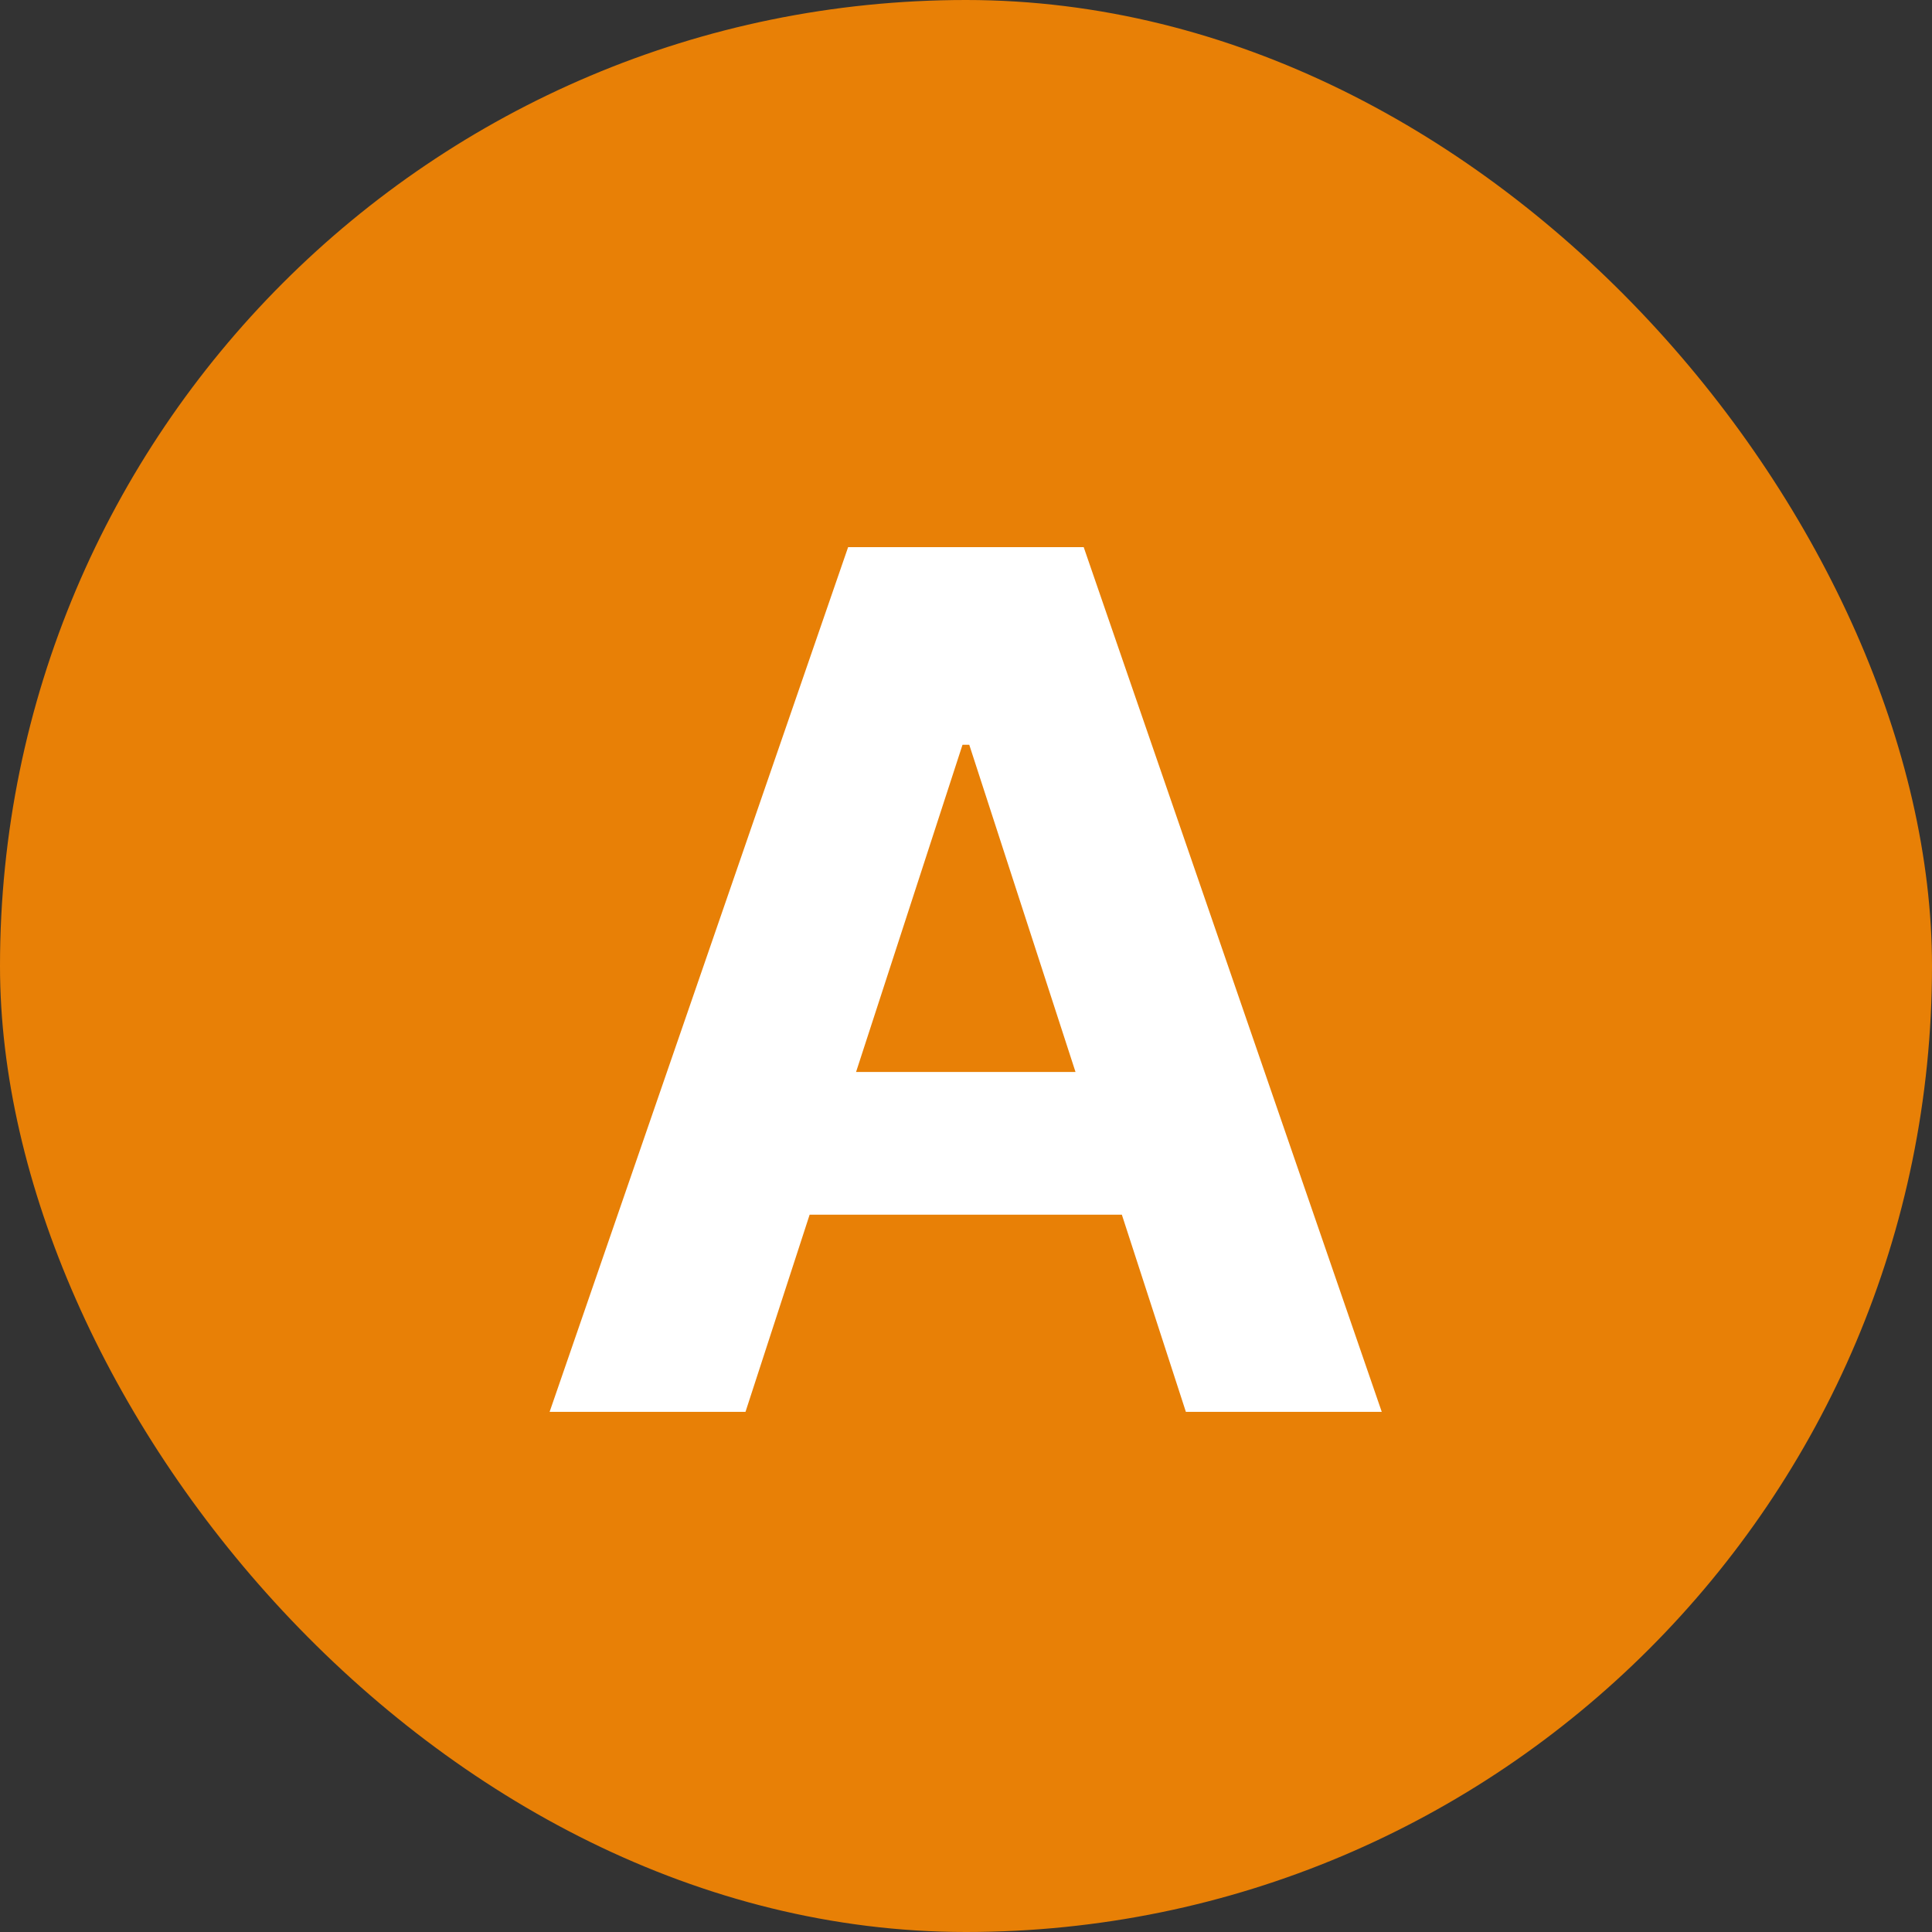
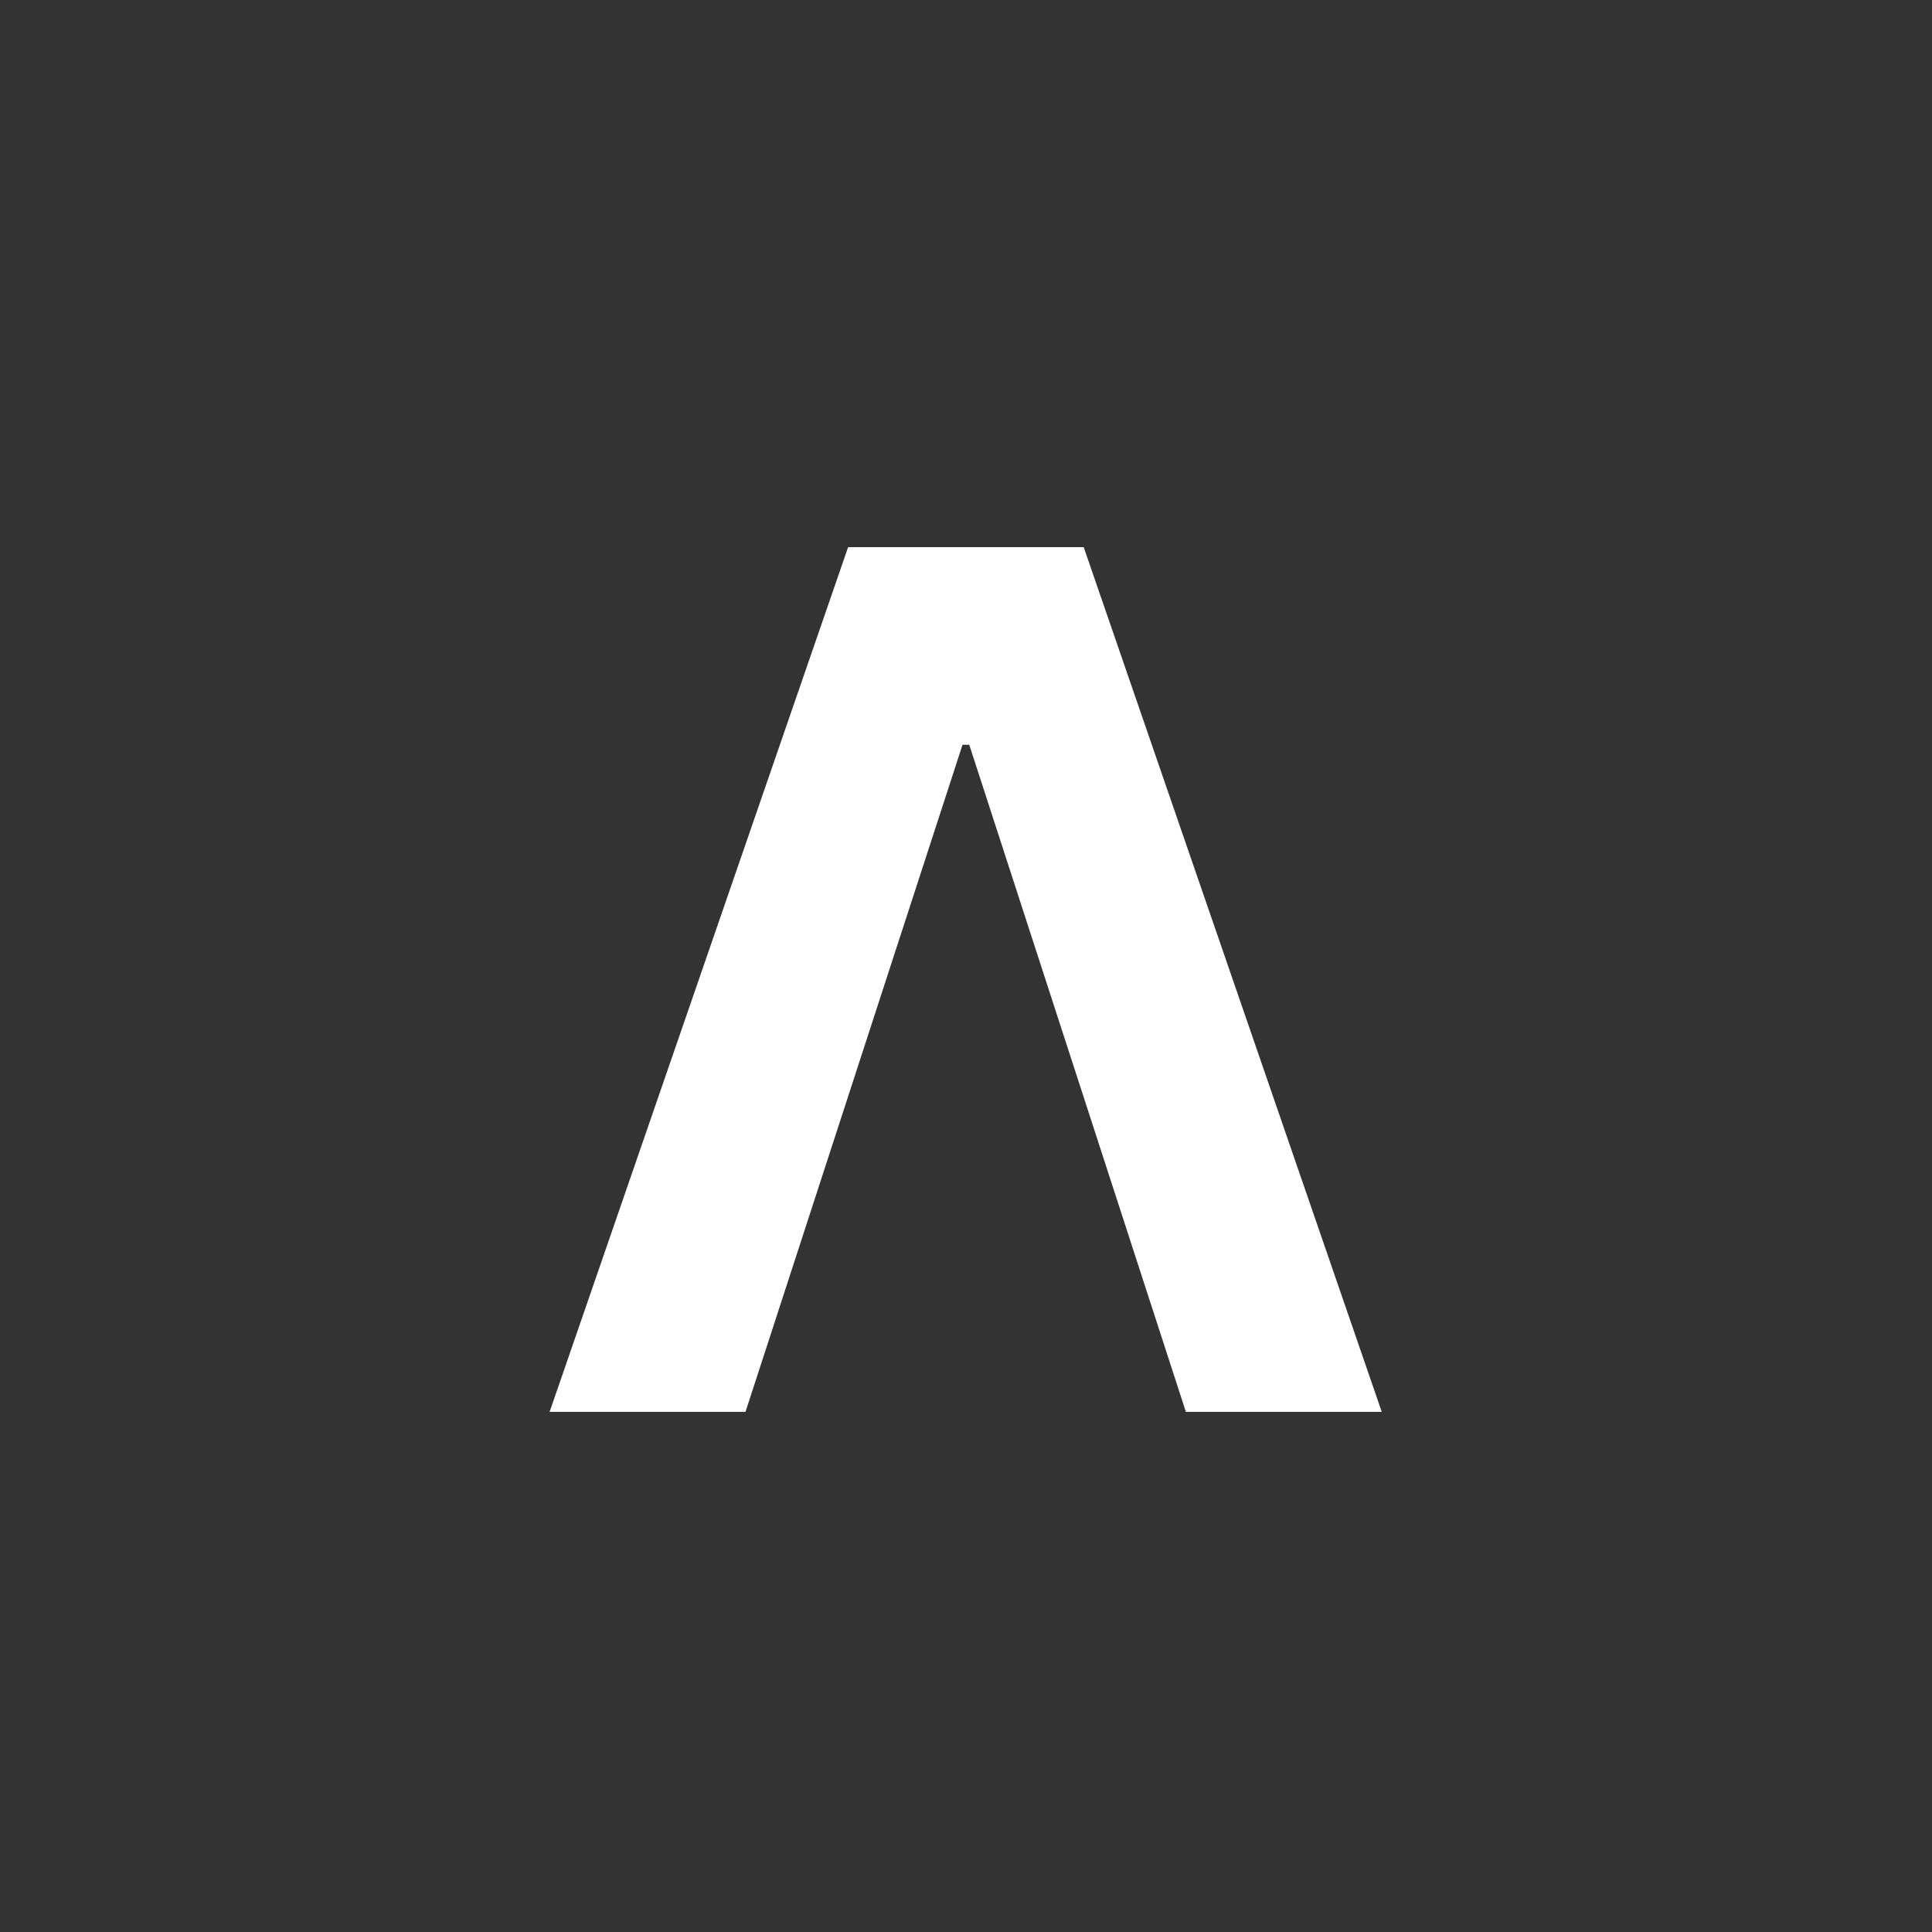
<svg xmlns="http://www.w3.org/2000/svg" width="52" height="52" viewBox="0 0 52 52" fill="none">
  <rect x="0" y="0" width="52" height="52" fill="#333333" stroke="none" />
-   <rect width="52" height="52" rx="26" fill="#E88006" />
-   <path d="M20.065 38H14.793L22.827 14.727H29.168L37.19 38H31.918L26.088 20.046H25.906L20.065 38ZM19.736 28.852H32.19V32.693H19.736V28.852Z" fill="white" />
+   <path d="M20.065 38H14.793L22.827 14.727H29.168L37.19 38H31.918L26.088 20.046H25.906L20.065 38ZM19.736 28.852H32.19H19.736V28.852Z" fill="white" />
</svg>